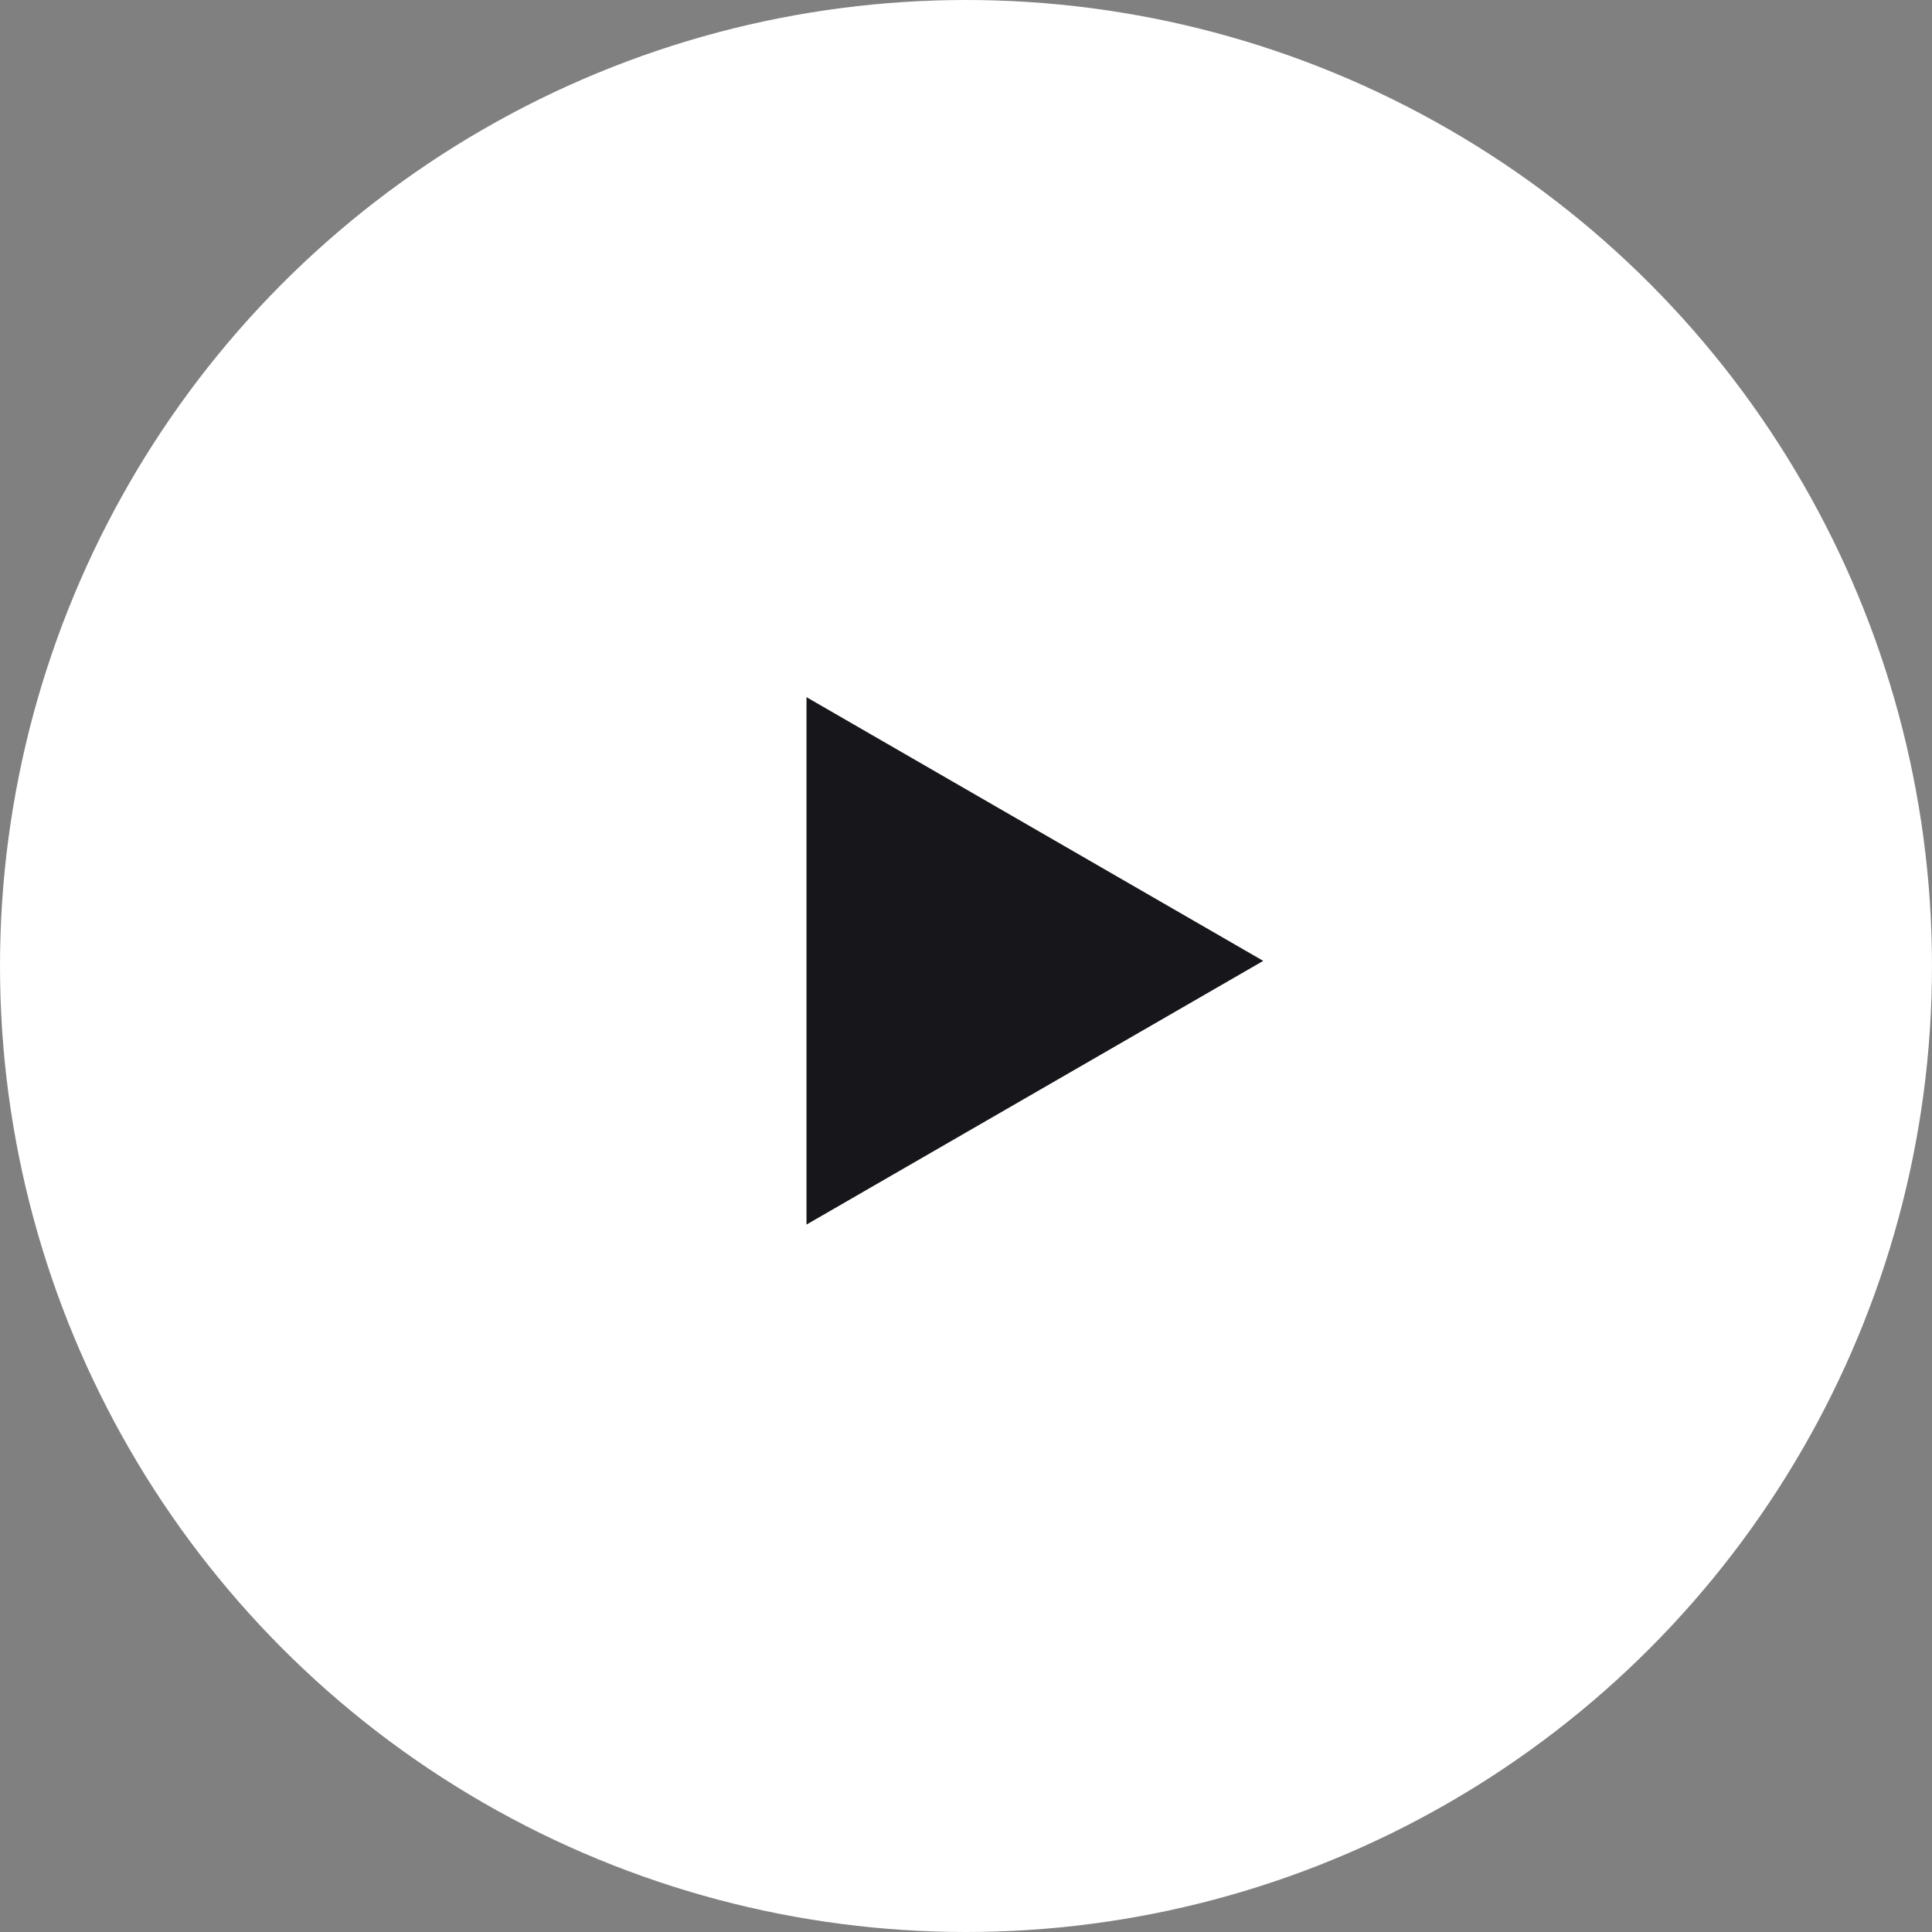
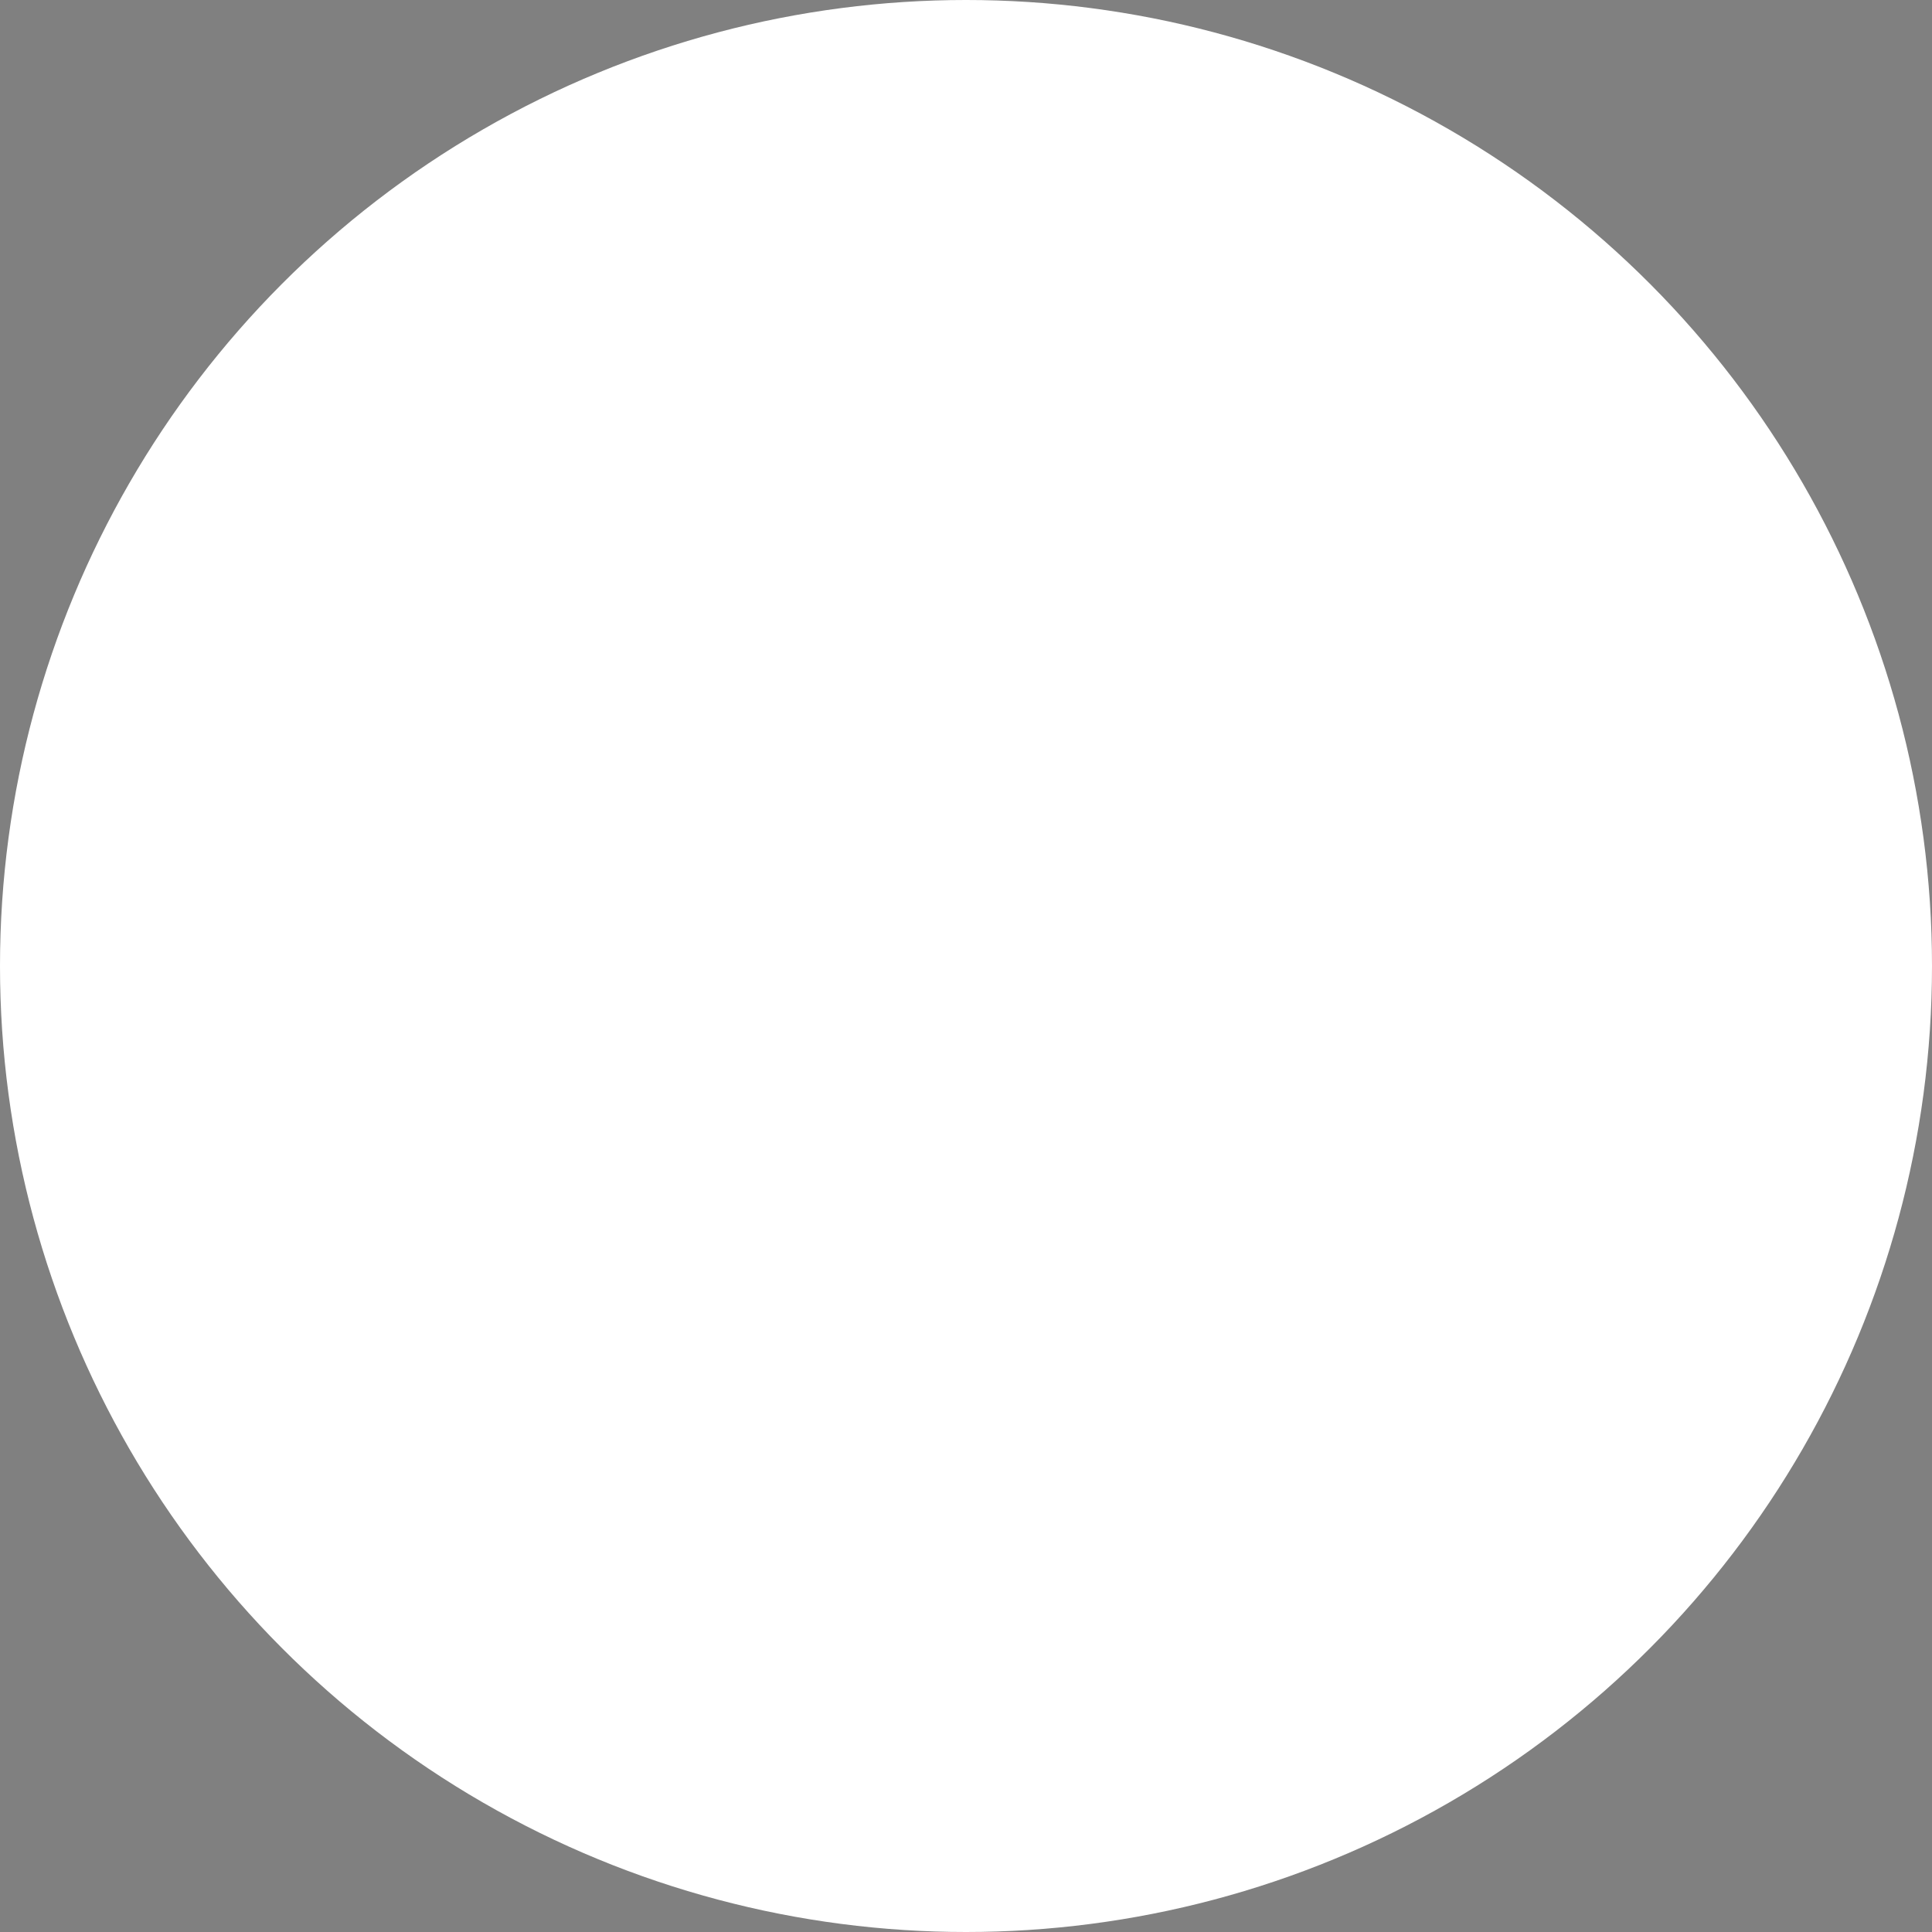
<svg xmlns="http://www.w3.org/2000/svg" width="140" height="140" viewBox="0 0 140 140" fill="none">
  <rect x="0" y="0" width="140" height="140" fill="#808080" stroke="none" />
  <circle r="70" transform="matrix(-1 0 0 1 70 70)" fill="white" />
-   <path d="M91.539 69.629L58.442 88.737L58.442 50.52L91.539 69.629Z" fill="#17171B" />
</svg>